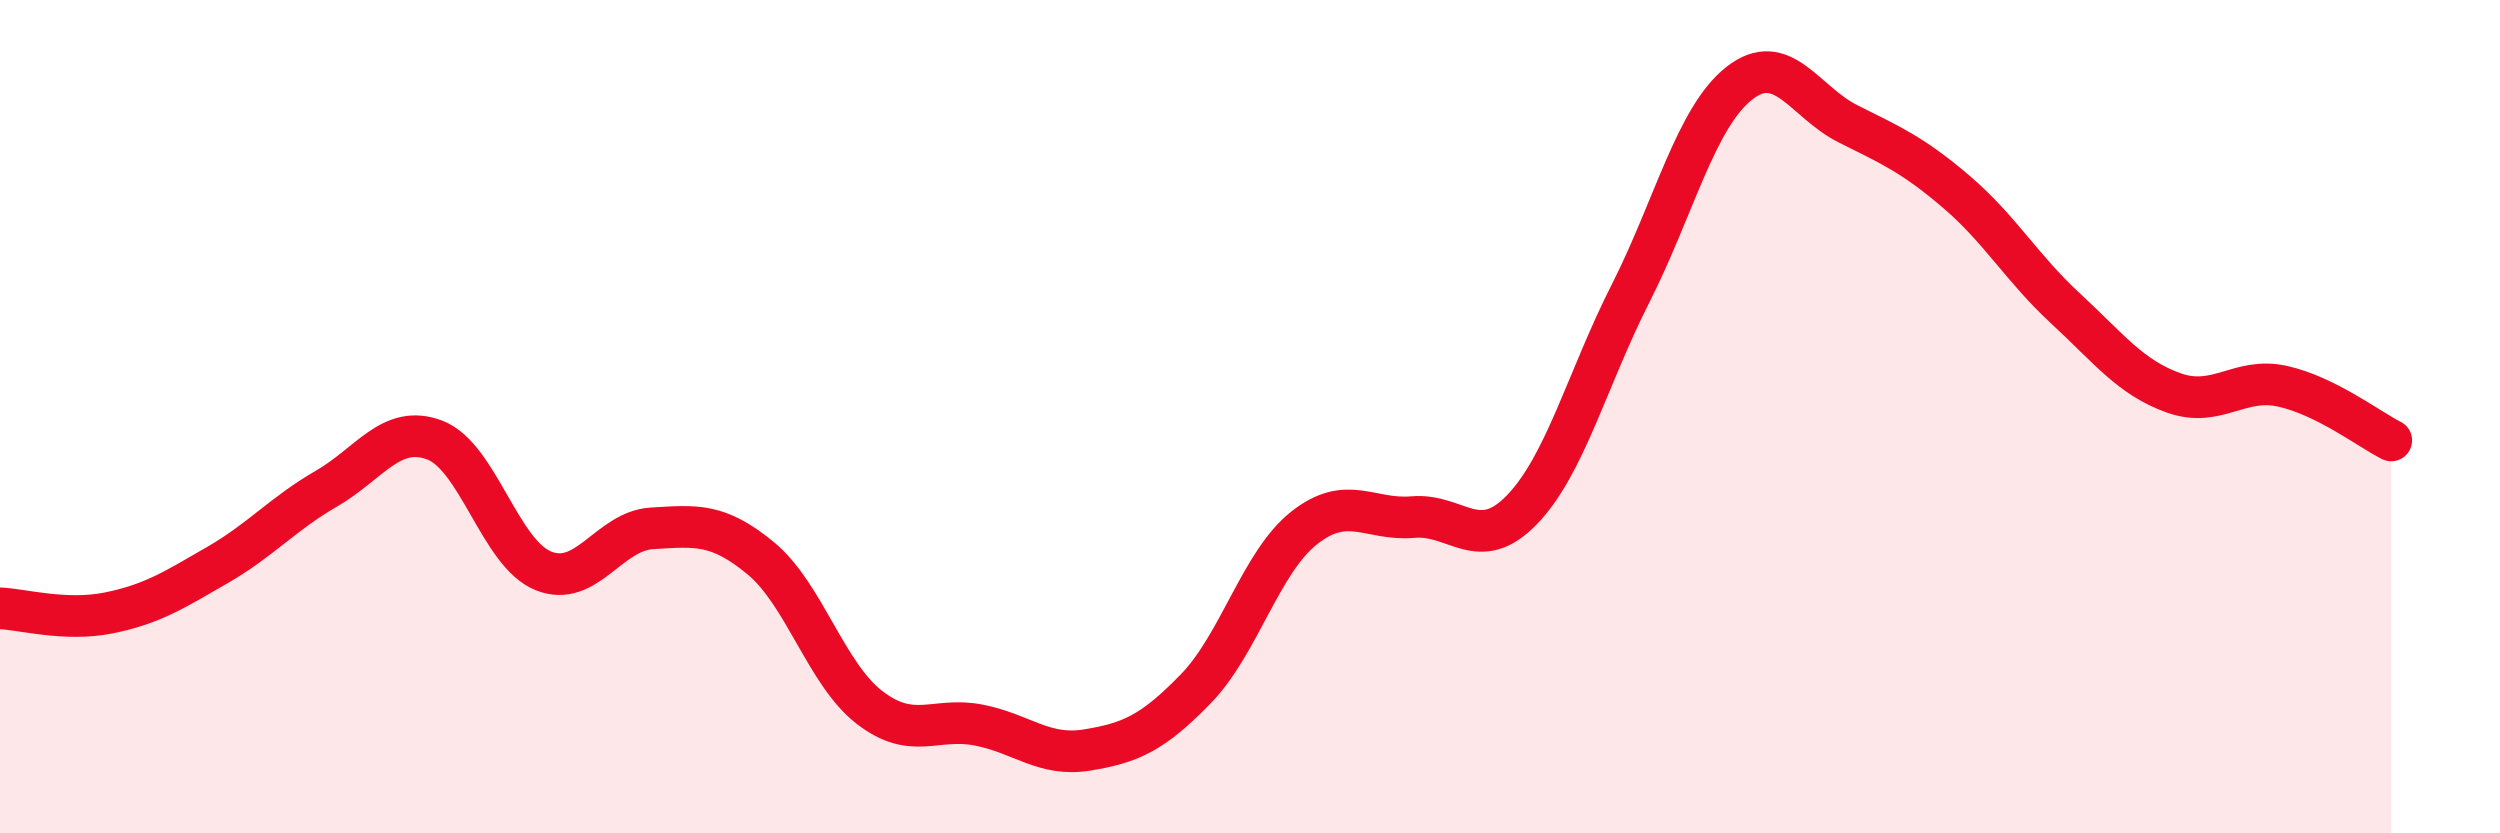
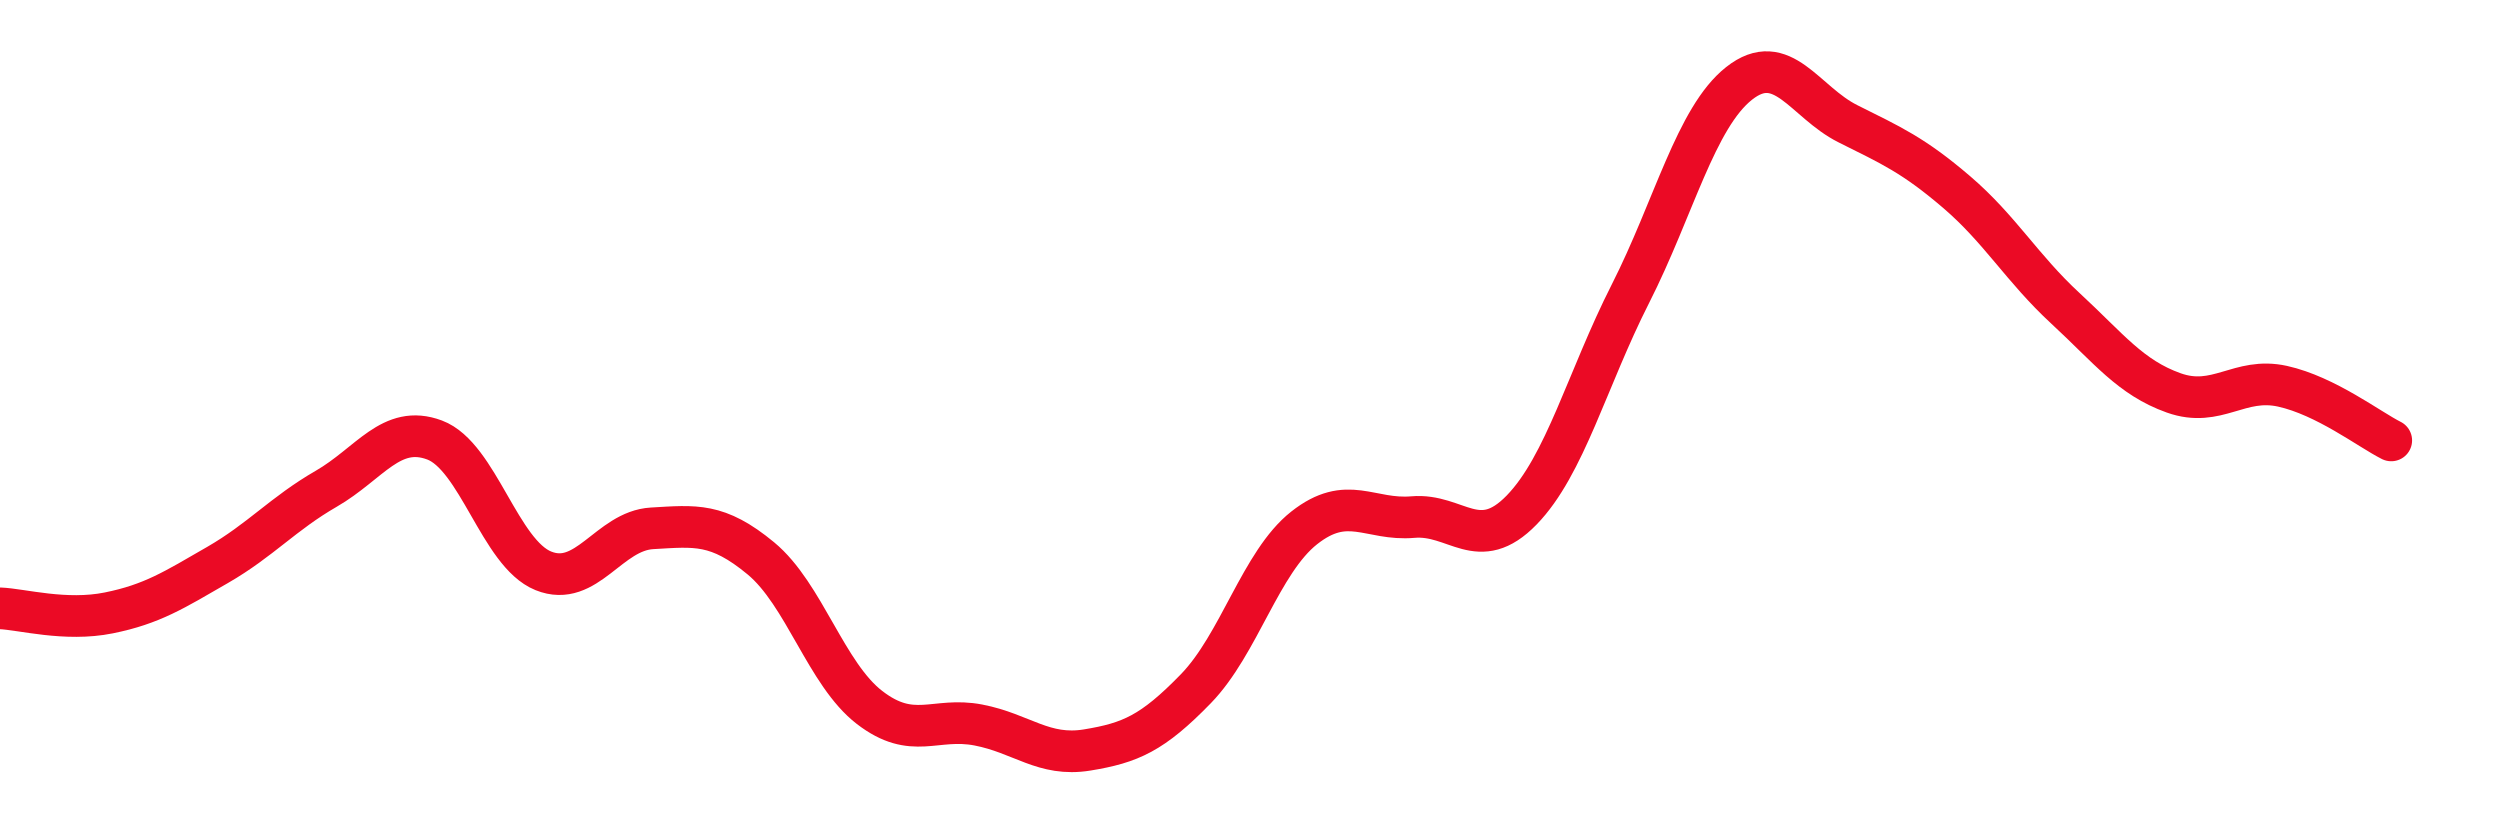
<svg xmlns="http://www.w3.org/2000/svg" width="60" height="20" viewBox="0 0 60 20">
-   <path d="M 0,14.6 C 0.52,14.62 1.57,14.92 2.61,14.71 C 3.65,14.5 4.18,14.16 5.22,13.56 C 6.26,12.96 6.79,12.33 7.83,11.73 C 8.87,11.13 9.39,10.17 10.43,10.56 C 11.47,10.95 12,13.28 13.04,13.7 C 14.08,14.12 14.61,12.74 15.65,12.68 C 16.69,12.62 17.22,12.54 18.26,13.4 C 19.3,14.26 19.83,16.18 20.87,16.98 C 21.91,17.78 22.44,17.2 23.48,17.4 C 24.52,17.6 25.05,18.17 26.09,18 C 27.13,17.83 27.66,17.6 28.7,16.53 C 29.74,15.46 30.26,13.49 31.3,12.67 C 32.34,11.85 32.87,12.5 33.91,12.41 C 34.95,12.32 35.48,13.31 36.52,12.24 C 37.56,11.17 38.09,9.1 39.13,7.05 C 40.17,5 40.7,2.82 41.74,2 C 42.78,1.18 43.31,2.45 44.35,2.97 C 45.39,3.49 45.92,3.72 46.96,4.61 C 48,5.5 48.53,6.44 49.57,7.4 C 50.61,8.36 51.13,9.06 52.17,9.43 C 53.21,9.8 53.74,9.04 54.78,9.27 C 55.82,9.5 56.87,10.31 57.39,10.57L57.39 20L0 20Z" fill="#EB0A25" opacity="0.1" stroke-linecap="round" stroke-linejoin="round" />
  <path d="M 0,14.6 C 0.52,14.62 1.57,14.92 2.61,14.71 C 3.65,14.5 4.18,14.16 5.22,13.56 C 6.26,12.96 6.79,12.33 7.83,11.73 C 8.87,11.13 9.39,10.17 10.43,10.56 C 11.47,10.95 12,13.28 13.04,13.7 C 14.08,14.12 14.61,12.74 15.65,12.68 C 16.69,12.62 17.22,12.54 18.26,13.4 C 19.3,14.26 19.83,16.18 20.87,16.98 C 21.91,17.78 22.44,17.2 23.48,17.4 C 24.52,17.6 25.05,18.17 26.09,18 C 27.13,17.83 27.66,17.6 28.7,16.53 C 29.74,15.46 30.26,13.49 31.3,12.67 C 32.34,11.85 32.87,12.5 33.91,12.41 C 34.95,12.32 35.48,13.31 36.52,12.24 C 37.56,11.17 38.09,9.1 39.13,7.05 C 40.17,5 40.7,2.82 41.74,2 C 42.78,1.18 43.31,2.45 44.35,2.97 C 45.39,3.49 45.92,3.72 46.96,4.61 C 48,5.5 48.53,6.44 49.57,7.4 C 50.61,8.36 51.13,9.06 52.17,9.43 C 53.21,9.8 53.74,9.04 54.78,9.27 C 55.82,9.5 56.87,10.31 57.39,10.57" stroke="#EB0A25" stroke-width="1" fill="none" stroke-linecap="round" stroke-linejoin="round" />
</svg>